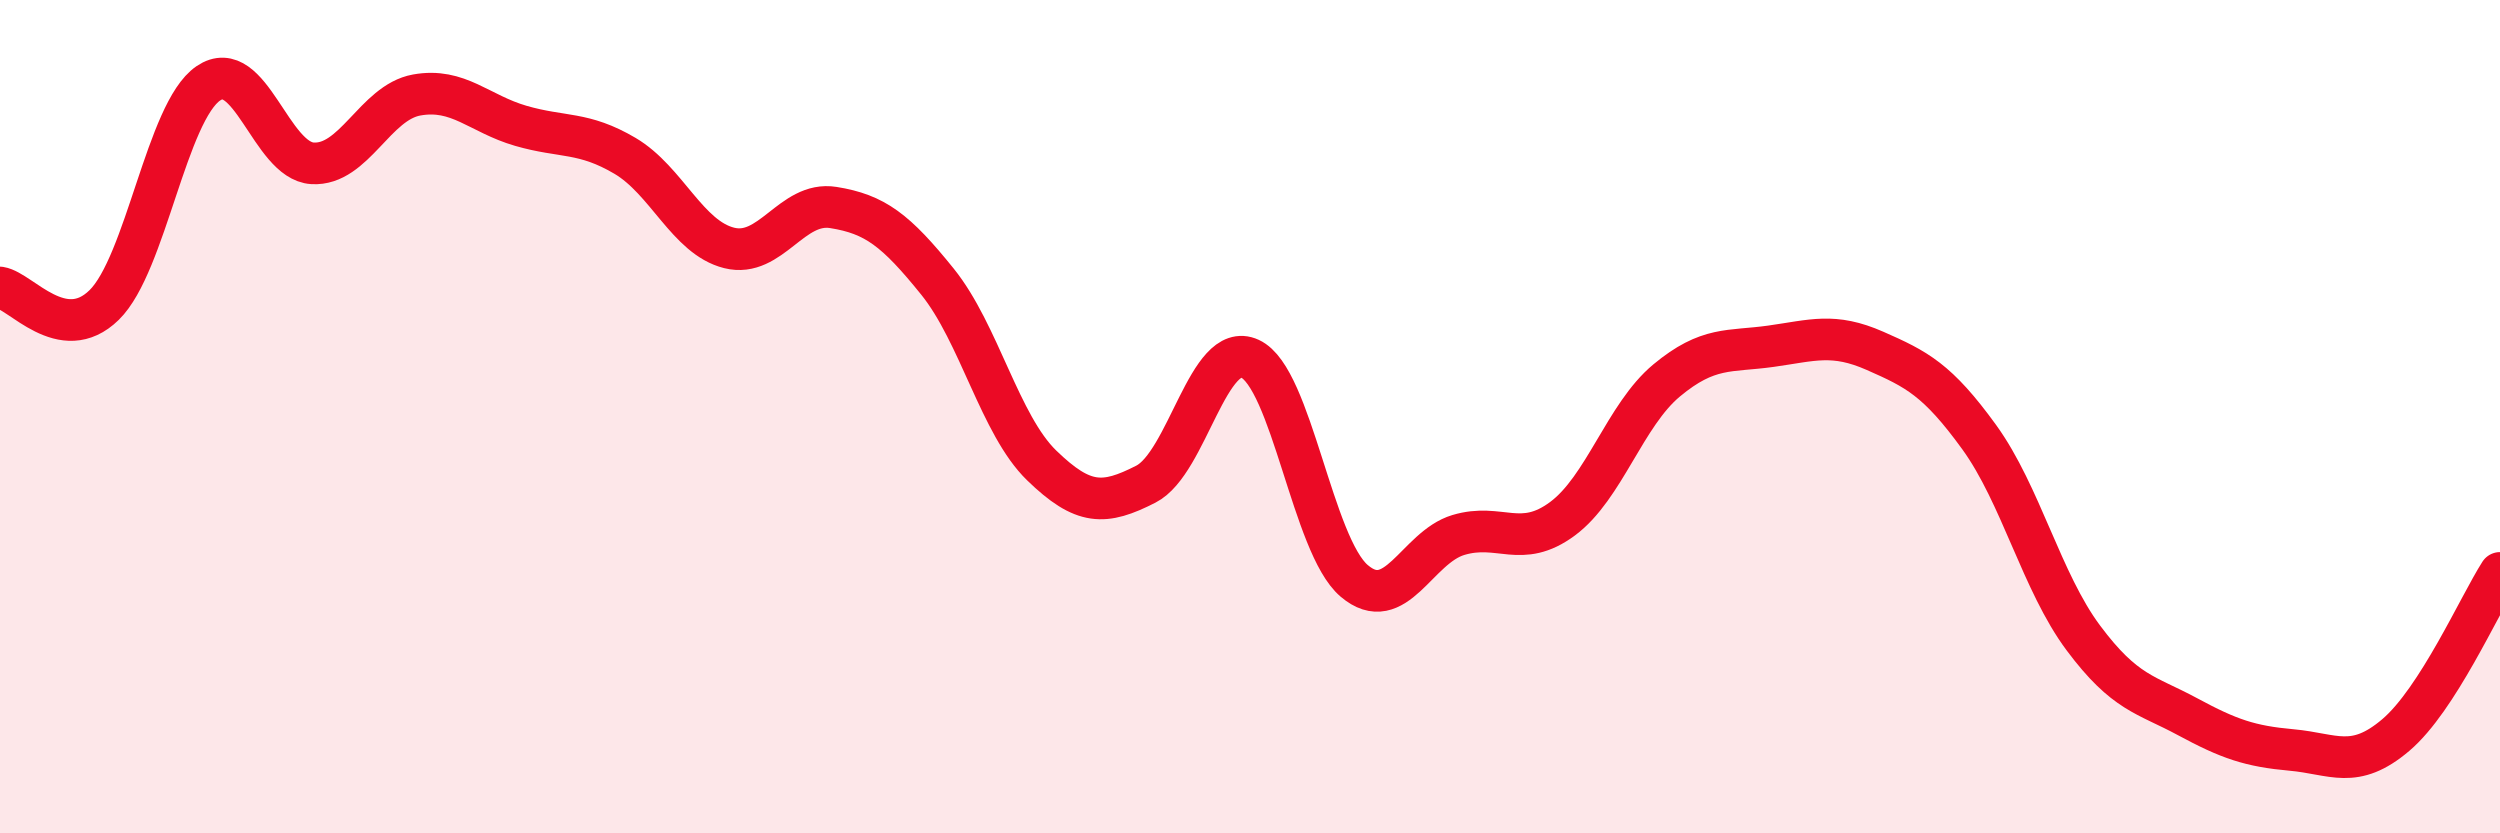
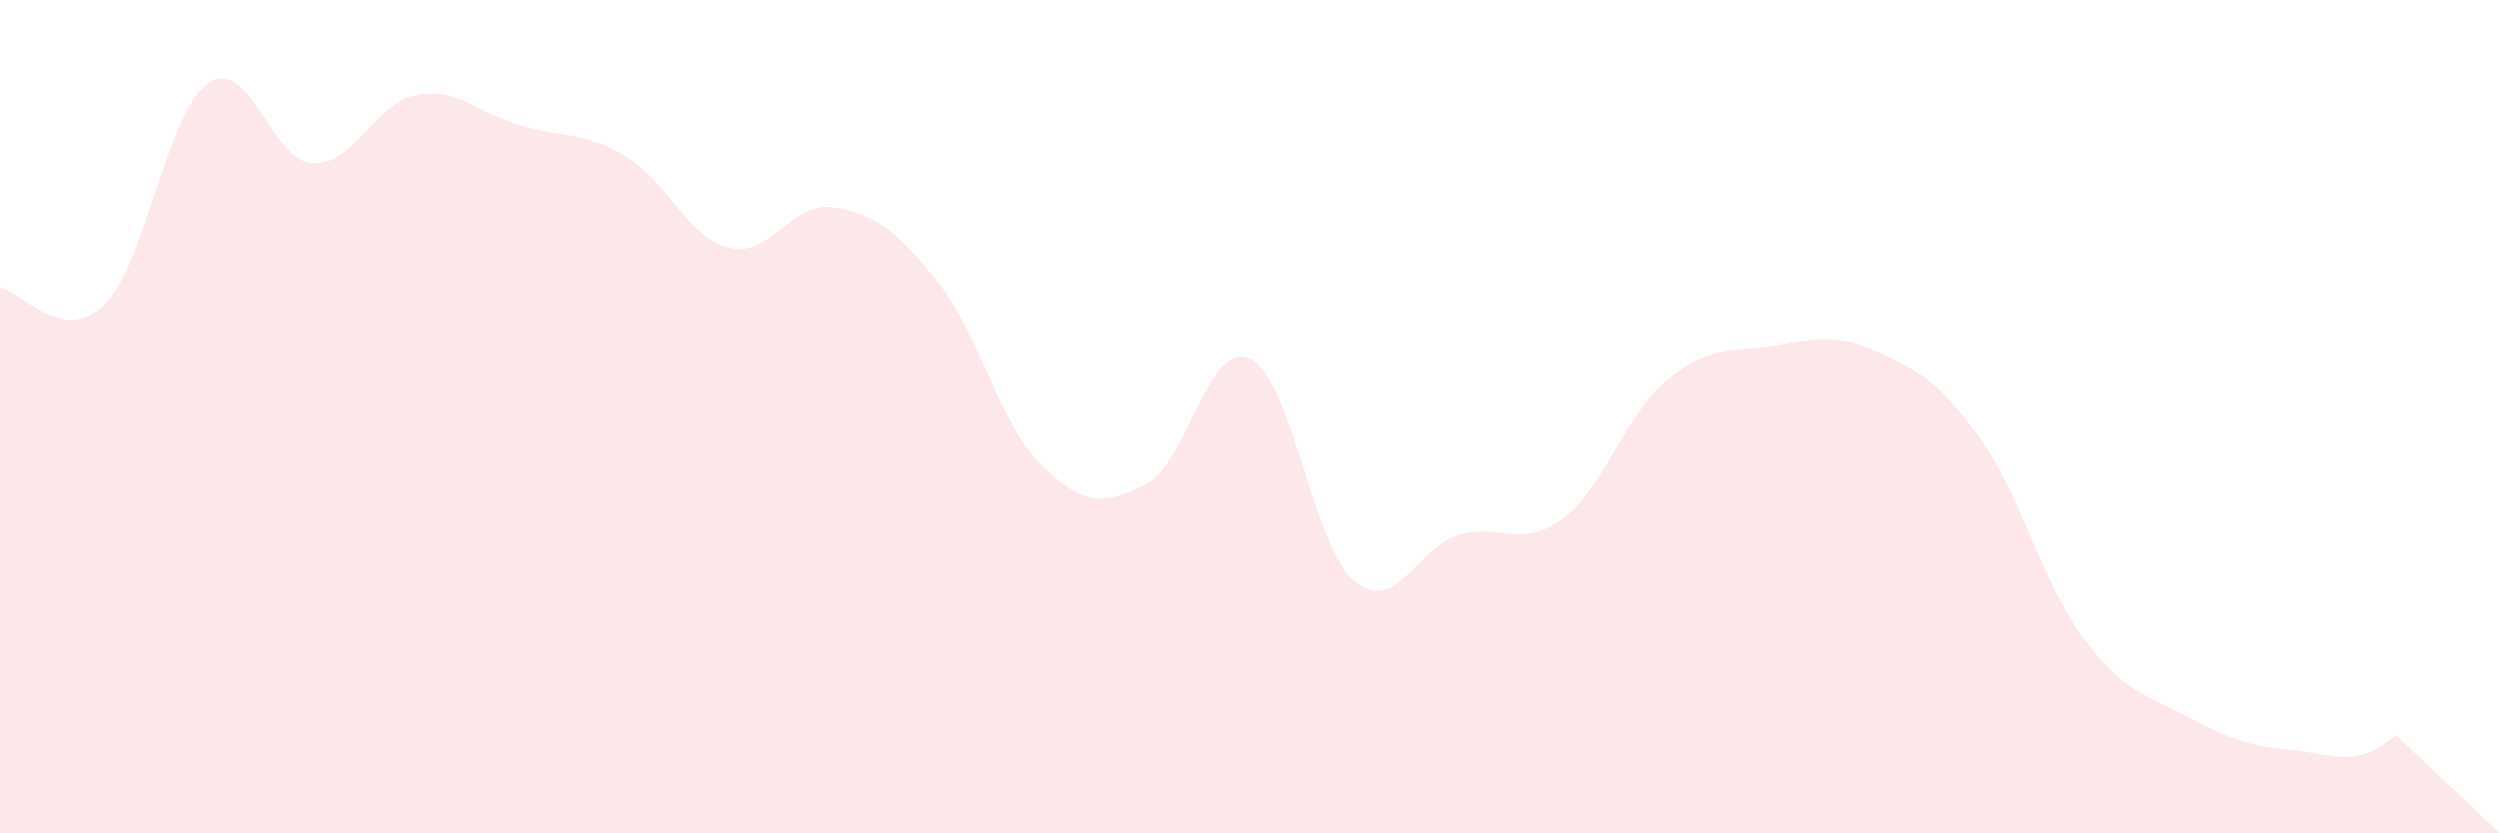
<svg xmlns="http://www.w3.org/2000/svg" width="60" height="20" viewBox="0 0 60 20">
-   <path d="M 0,6.9 C 0.5,6.98 1.5,8.3 2.5,7.32 C 3.5,6.34 4,2.68 5,2 C 6,1.32 6.5,3.86 7.5,3.92 C 8.5,3.98 9,2.46 10,2.28 C 11,2.1 11.5,2.73 12.5,3.02 C 13.5,3.31 14,3.15 15,3.74 C 16,4.33 16.5,5.7 17.5,5.95 C 18.5,6.2 19,4.82 20,4.98 C 21,5.14 21.5,5.52 22.5,6.76 C 23.5,8 24,10.2 25,11.17 C 26,12.14 26.5,12.13 27.5,11.62 C 28.5,11.11 29,8.15 30,8.61 C 31,9.07 31.5,13.09 32.5,13.94 C 33.5,14.79 34,13.14 35,12.84 C 36,12.54 36.5,13.19 37.5,12.45 C 38.5,11.71 39,9.96 40,9.13 C 41,8.3 41.5,8.45 42.5,8.31 C 43.5,8.17 44,7.98 45,8.42 C 46,8.86 46.5,9.11 47.5,10.49 C 48.5,11.87 49,13.97 50,15.31 C 51,16.65 51.5,16.66 52.5,17.2 C 53.5,17.74 54,17.91 55,18 C 56,18.09 56.5,18.49 57.5,17.64 C 58.5,16.79 59.5,14.53 60,13.75L60 20L0 20Z" fill="#EB0A25" opacity="0.1" stroke-linecap="round" stroke-linejoin="round" />
-   <path d="M 0,6.9 C 0.5,6.98 1.5,8.3 2.5,7.32 C 3.5,6.34 4,2.68 5,2 C 6,1.32 6.5,3.86 7.5,3.92 C 8.5,3.98 9,2.46 10,2.28 C 11,2.1 11.5,2.73 12.5,3.02 C 13.5,3.31 14,3.15 15,3.74 C 16,4.33 16.5,5.7 17.5,5.95 C 18.5,6.2 19,4.82 20,4.98 C 21,5.14 21.5,5.52 22.5,6.76 C 23.5,8 24,10.2 25,11.17 C 26,12.14 26.5,12.13 27.5,11.62 C 28.5,11.11 29,8.15 30,8.61 C 31,9.07 31.5,13.09 32.5,13.94 C 33.5,14.79 34,13.14 35,12.84 C 36,12.54 36.5,13.19 37.5,12.45 C 38.5,11.71 39,9.96 40,9.13 C 41,8.3 41.5,8.45 42.5,8.31 C 43.5,8.17 44,7.98 45,8.42 C 46,8.86 46.5,9.11 47.5,10.49 C 48.5,11.87 49,13.97 50,15.31 C 51,16.65 51.5,16.66 52.5,17.2 C 53.5,17.74 54,17.91 55,18 C 56,18.09 56.5,18.49 57.5,17.64 C 58.5,16.79 59.5,14.53 60,13.75" stroke="#EB0A25" stroke-width="1" fill="none" stroke-linecap="round" stroke-linejoin="round" />
+   <path d="M 0,6.9 C 0.5,6.98 1.5,8.3 2.5,7.32 C 3.5,6.34 4,2.68 5,2 C 6,1.32 6.5,3.86 7.5,3.92 C 8.5,3.98 9,2.46 10,2.28 C 11,2.1 11.5,2.73 12.5,3.02 C 13.5,3.31 14,3.15 15,3.74 C 16,4.33 16.5,5.7 17.5,5.95 C 18.5,6.2 19,4.82 20,4.98 C 21,5.14 21.5,5.52 22.5,6.76 C 23.5,8 24,10.2 25,11.17 C 26,12.14 26.5,12.13 27.5,11.62 C 28.5,11.11 29,8.15 30,8.61 C 31,9.07 31.5,13.09 32.5,13.94 C 33.5,14.79 34,13.14 35,12.84 C 36,12.54 36.5,13.19 37.5,12.45 C 38.5,11.71 39,9.96 40,9.13 C 41,8.3 41.5,8.45 42.5,8.31 C 43.5,8.17 44,7.98 45,8.42 C 46,8.86 46.5,9.11 47.5,10.49 C 48.5,11.87 49,13.97 50,15.31 C 51,16.65 51.5,16.66 52.5,17.2 C 53.5,17.74 54,17.91 55,18 C 56,18.09 56.5,18.49 57.5,17.64 L60 20L0 20Z" fill="#EB0A25" opacity="0.1" stroke-linecap="round" stroke-linejoin="round" />
</svg>